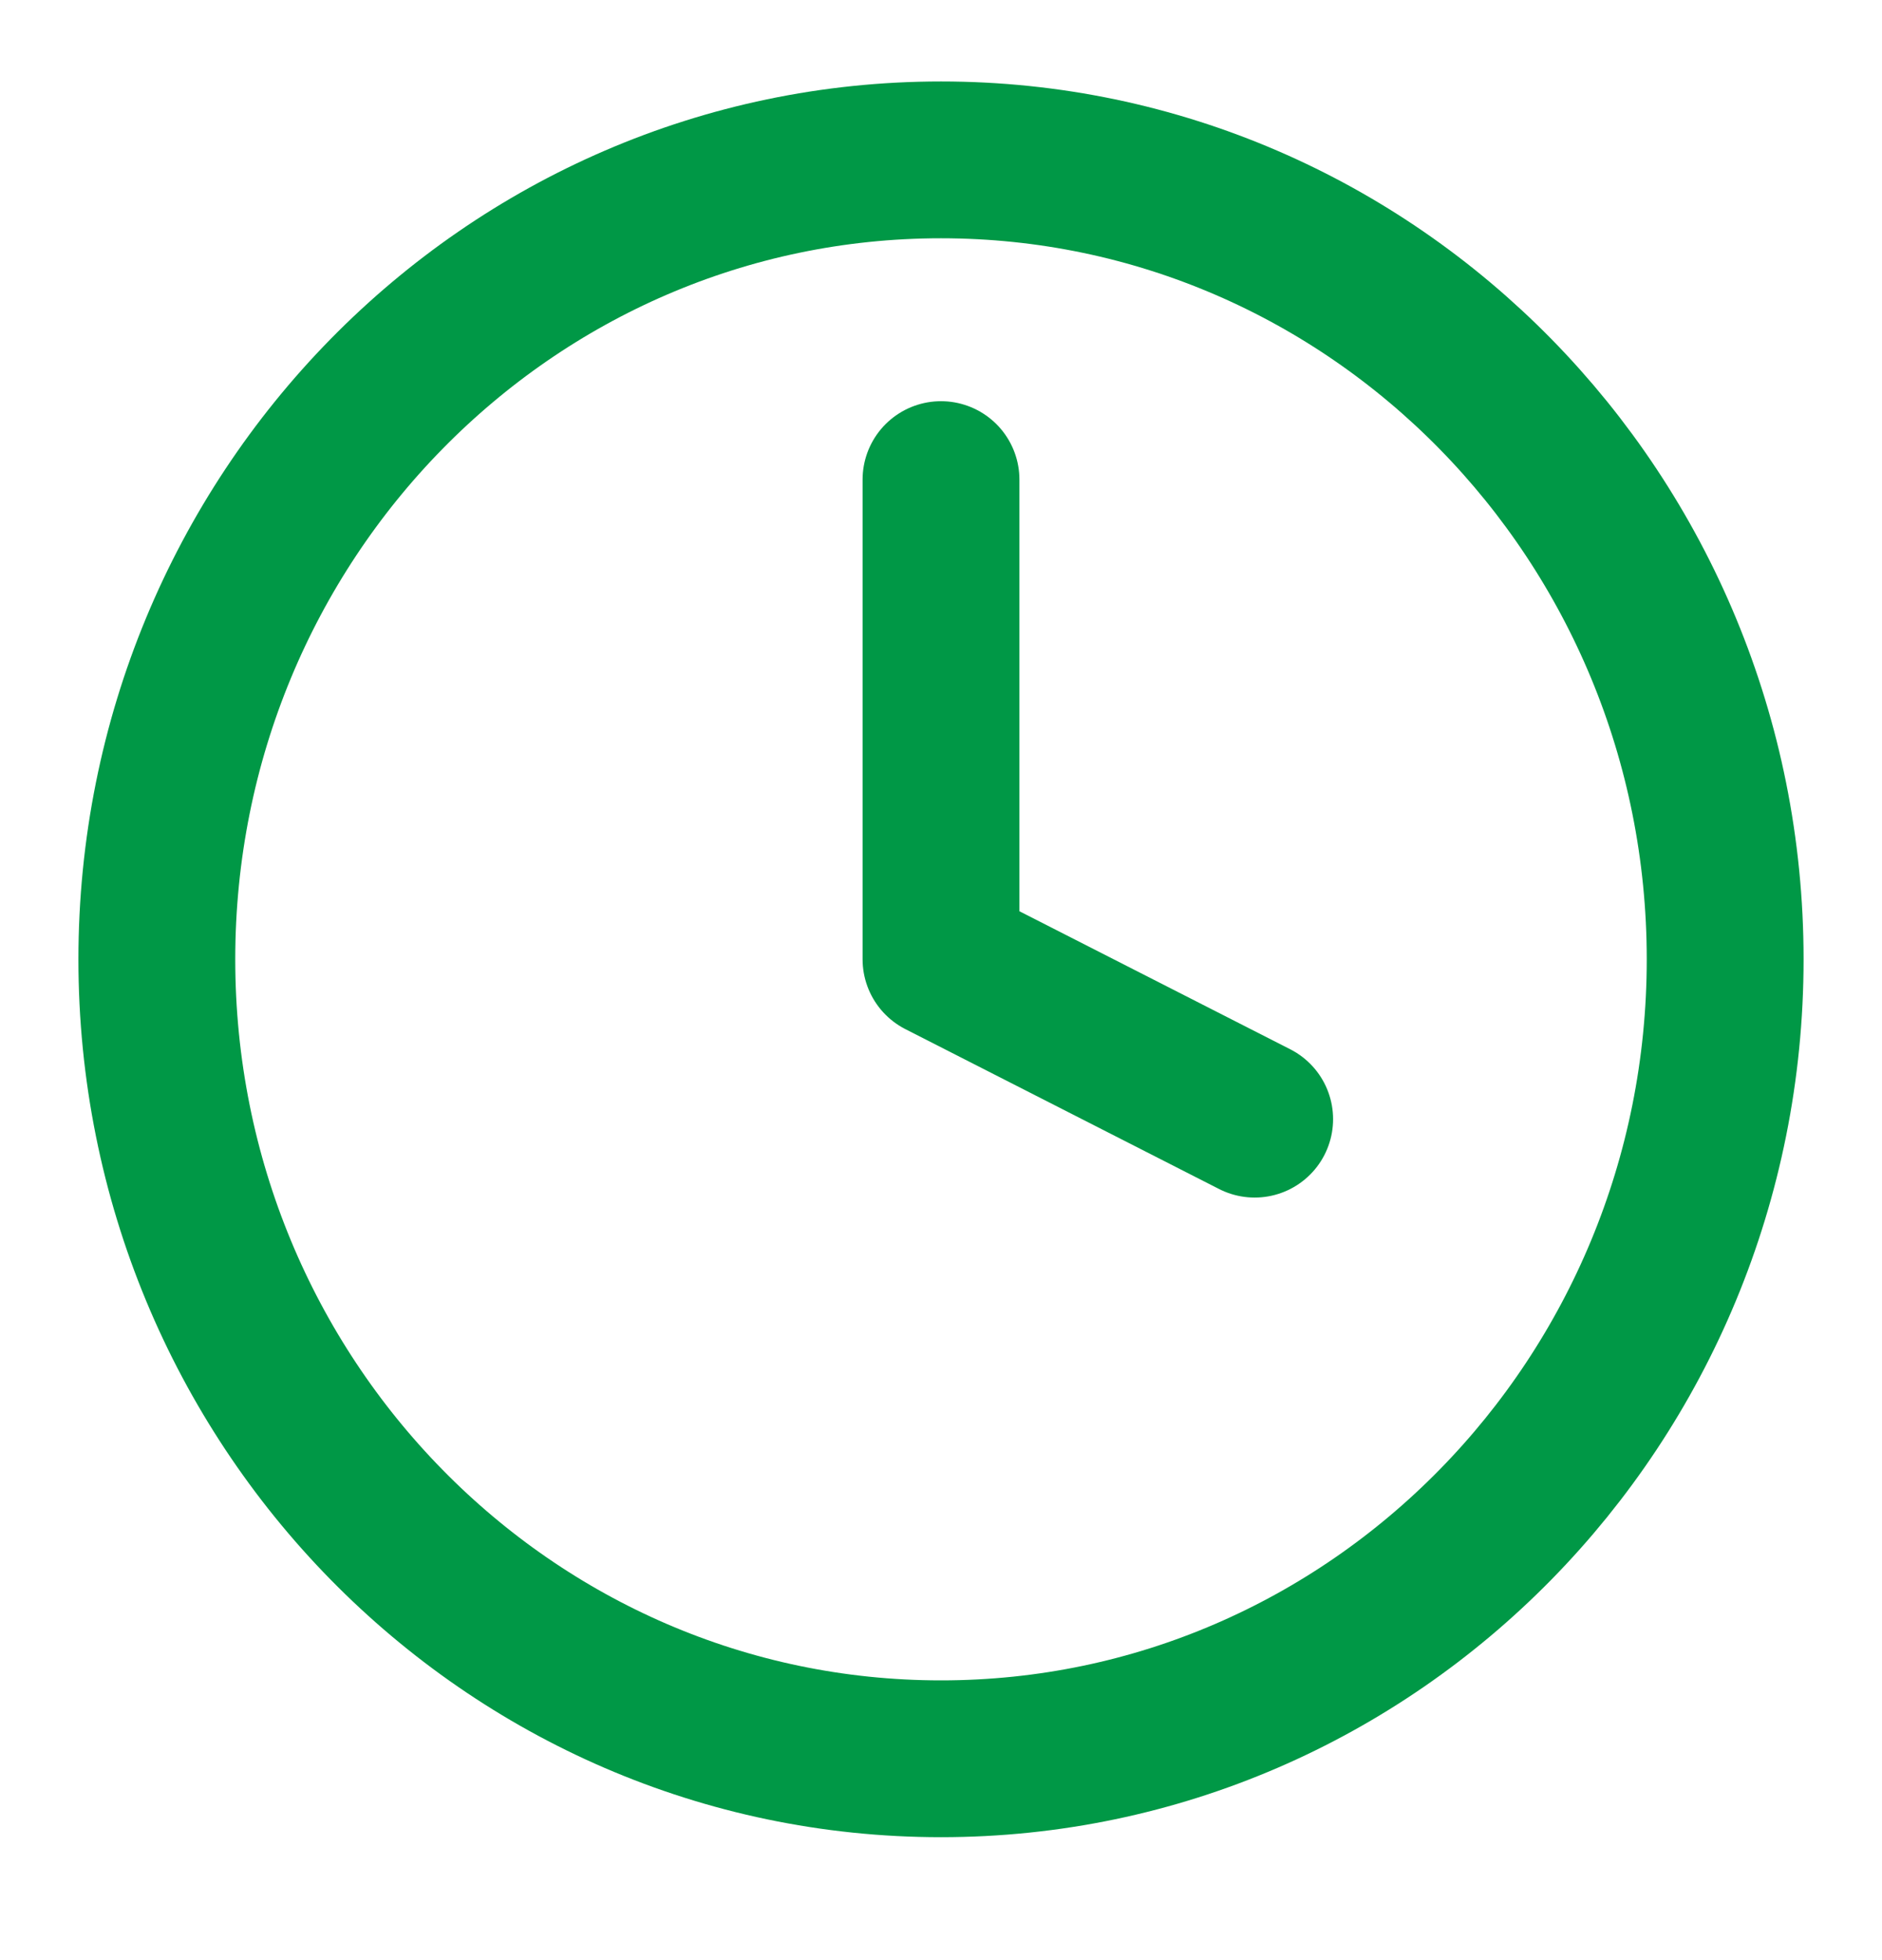
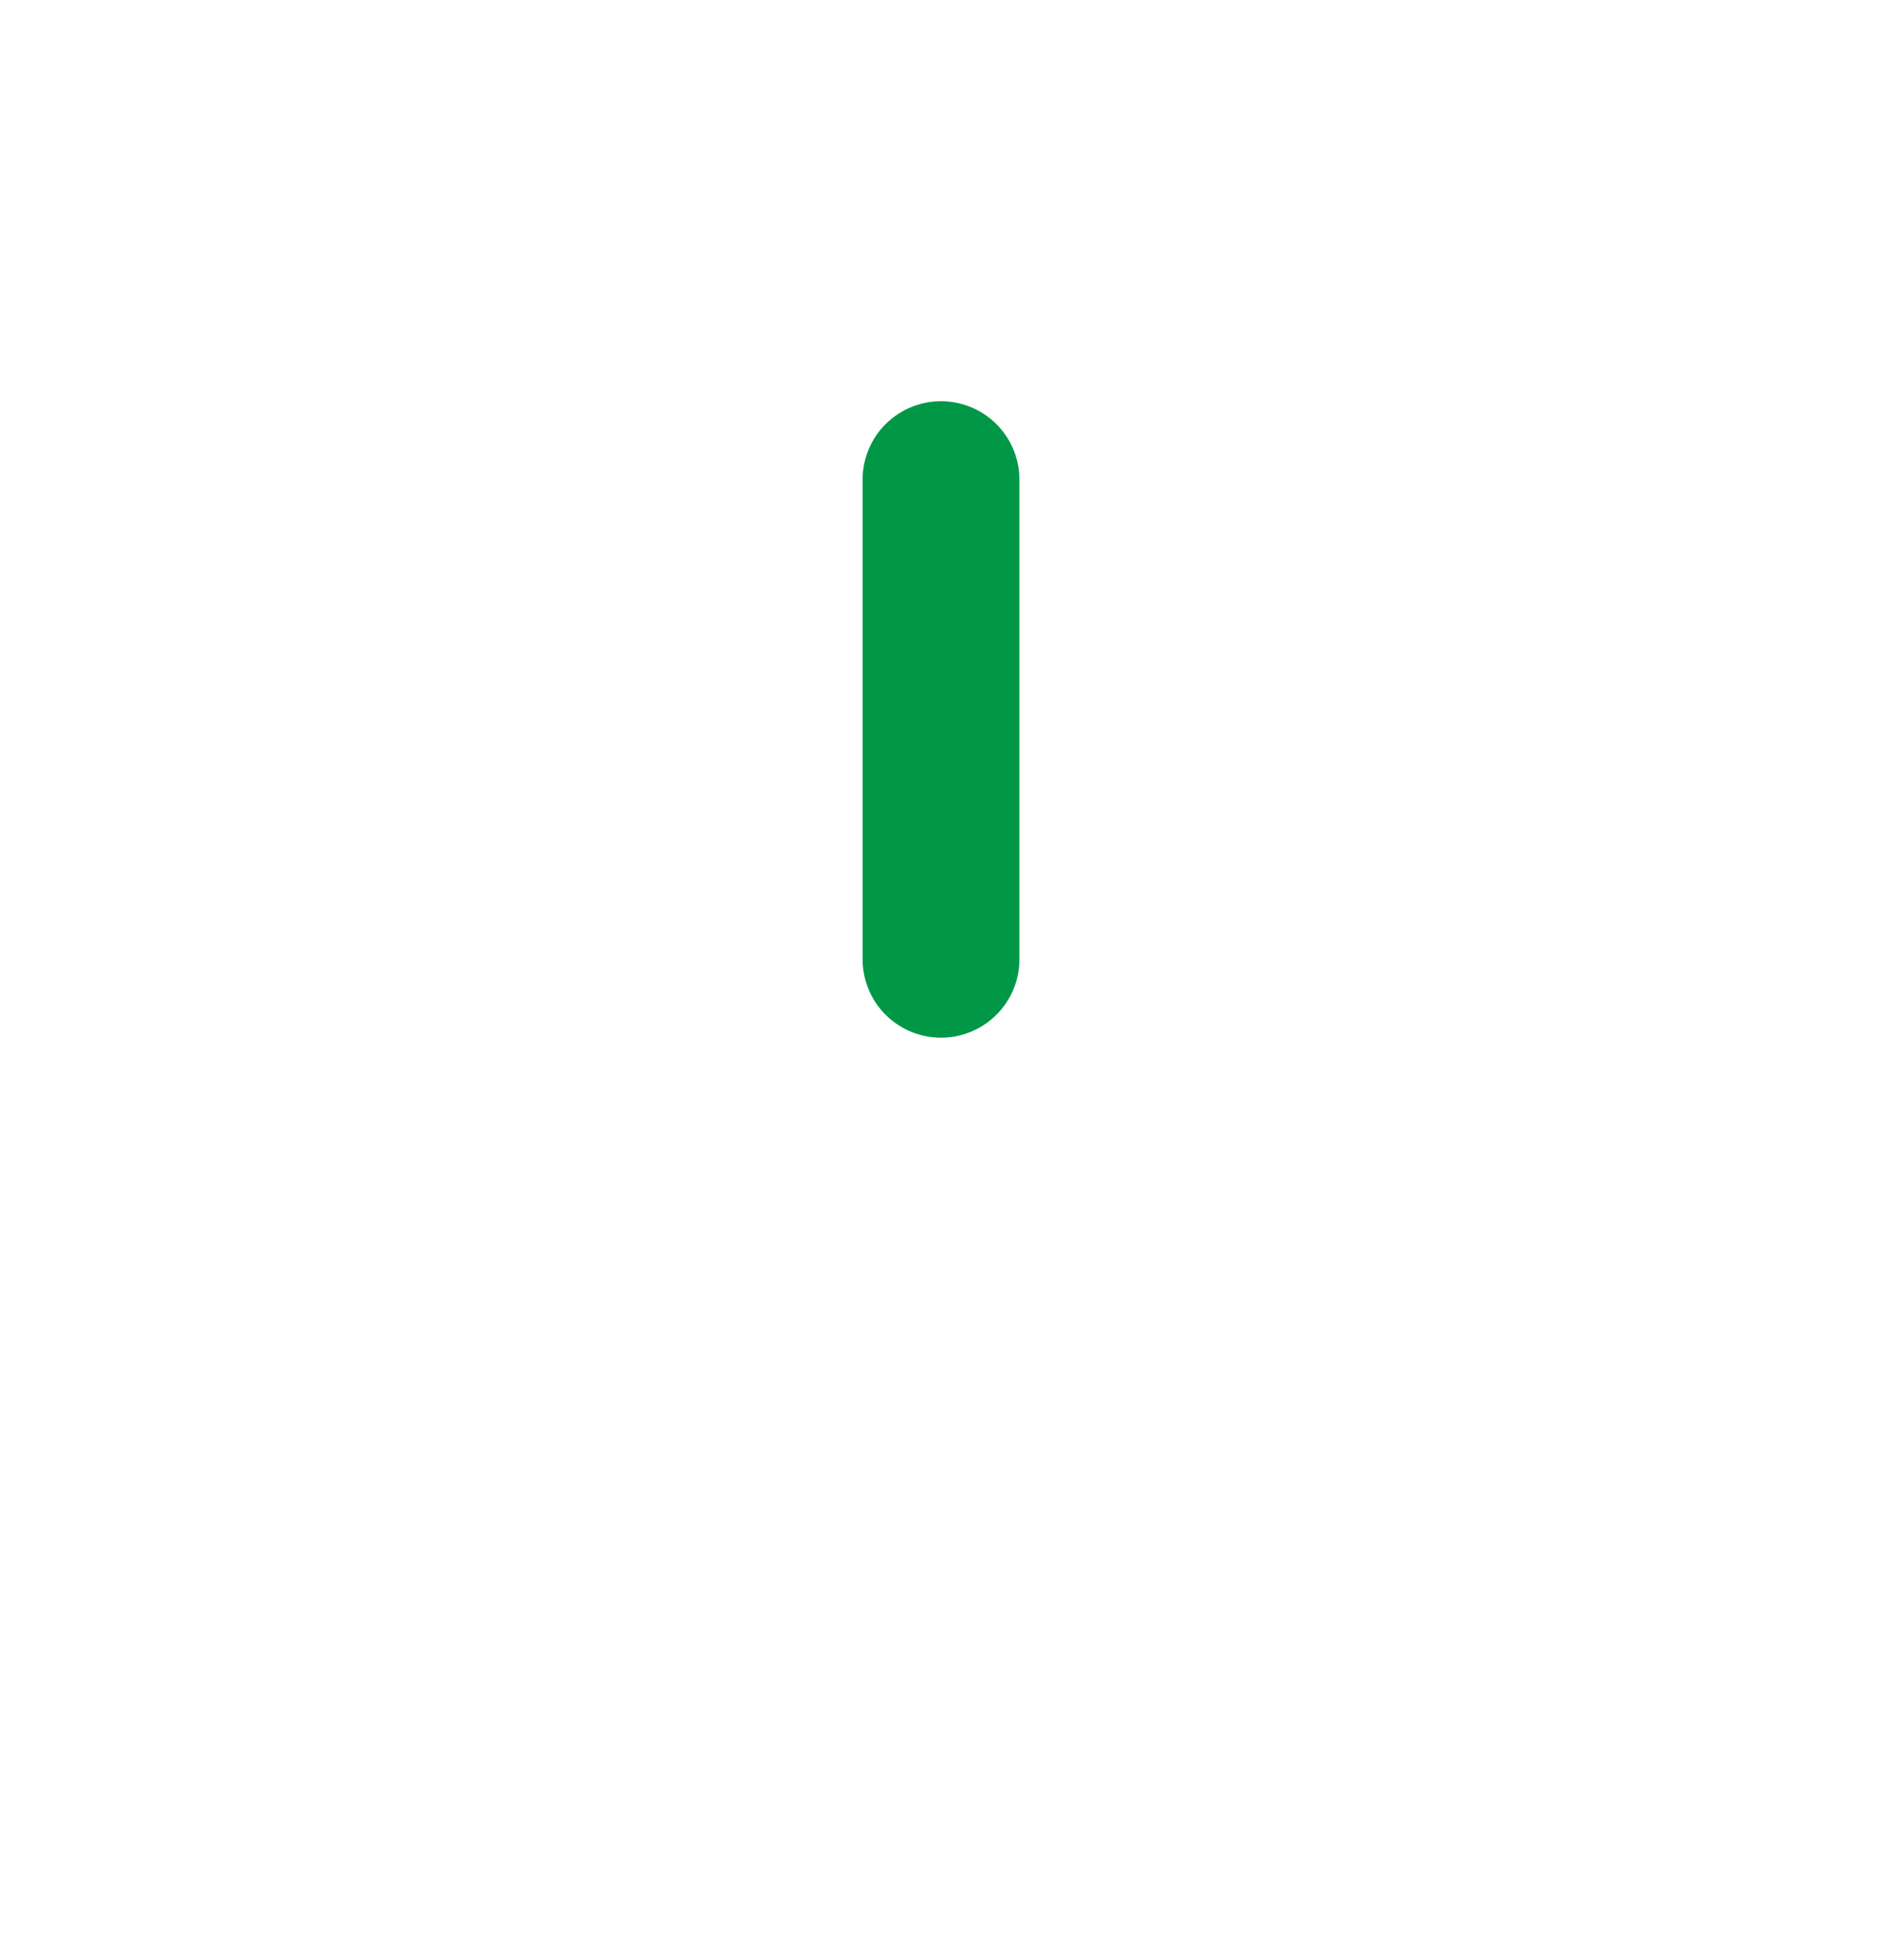
<svg xmlns="http://www.w3.org/2000/svg" width="24" height="25" viewBox="0 0 24 25" fill="none">
-   <path d="M12 22.432C17.523 22.432 22 17.867 22 12.236C22 6.604 17.523 2.039 12 2.039C6.477 2.039 2 6.604 2 12.236C2 17.867 6.477 22.432 12 22.432Z" stroke="#009846" stroke-width="2" stroke-linecap="round" stroke-linejoin="round" />
-   <path d="M12 6.117V12.235L16 14.274" stroke="#009846" stroke-width="2" stroke-linecap="round" stroke-linejoin="round" />
+   <path d="M12 6.117V12.235" stroke="#009846" stroke-width="2" stroke-linecap="round" stroke-linejoin="round" />
</svg>